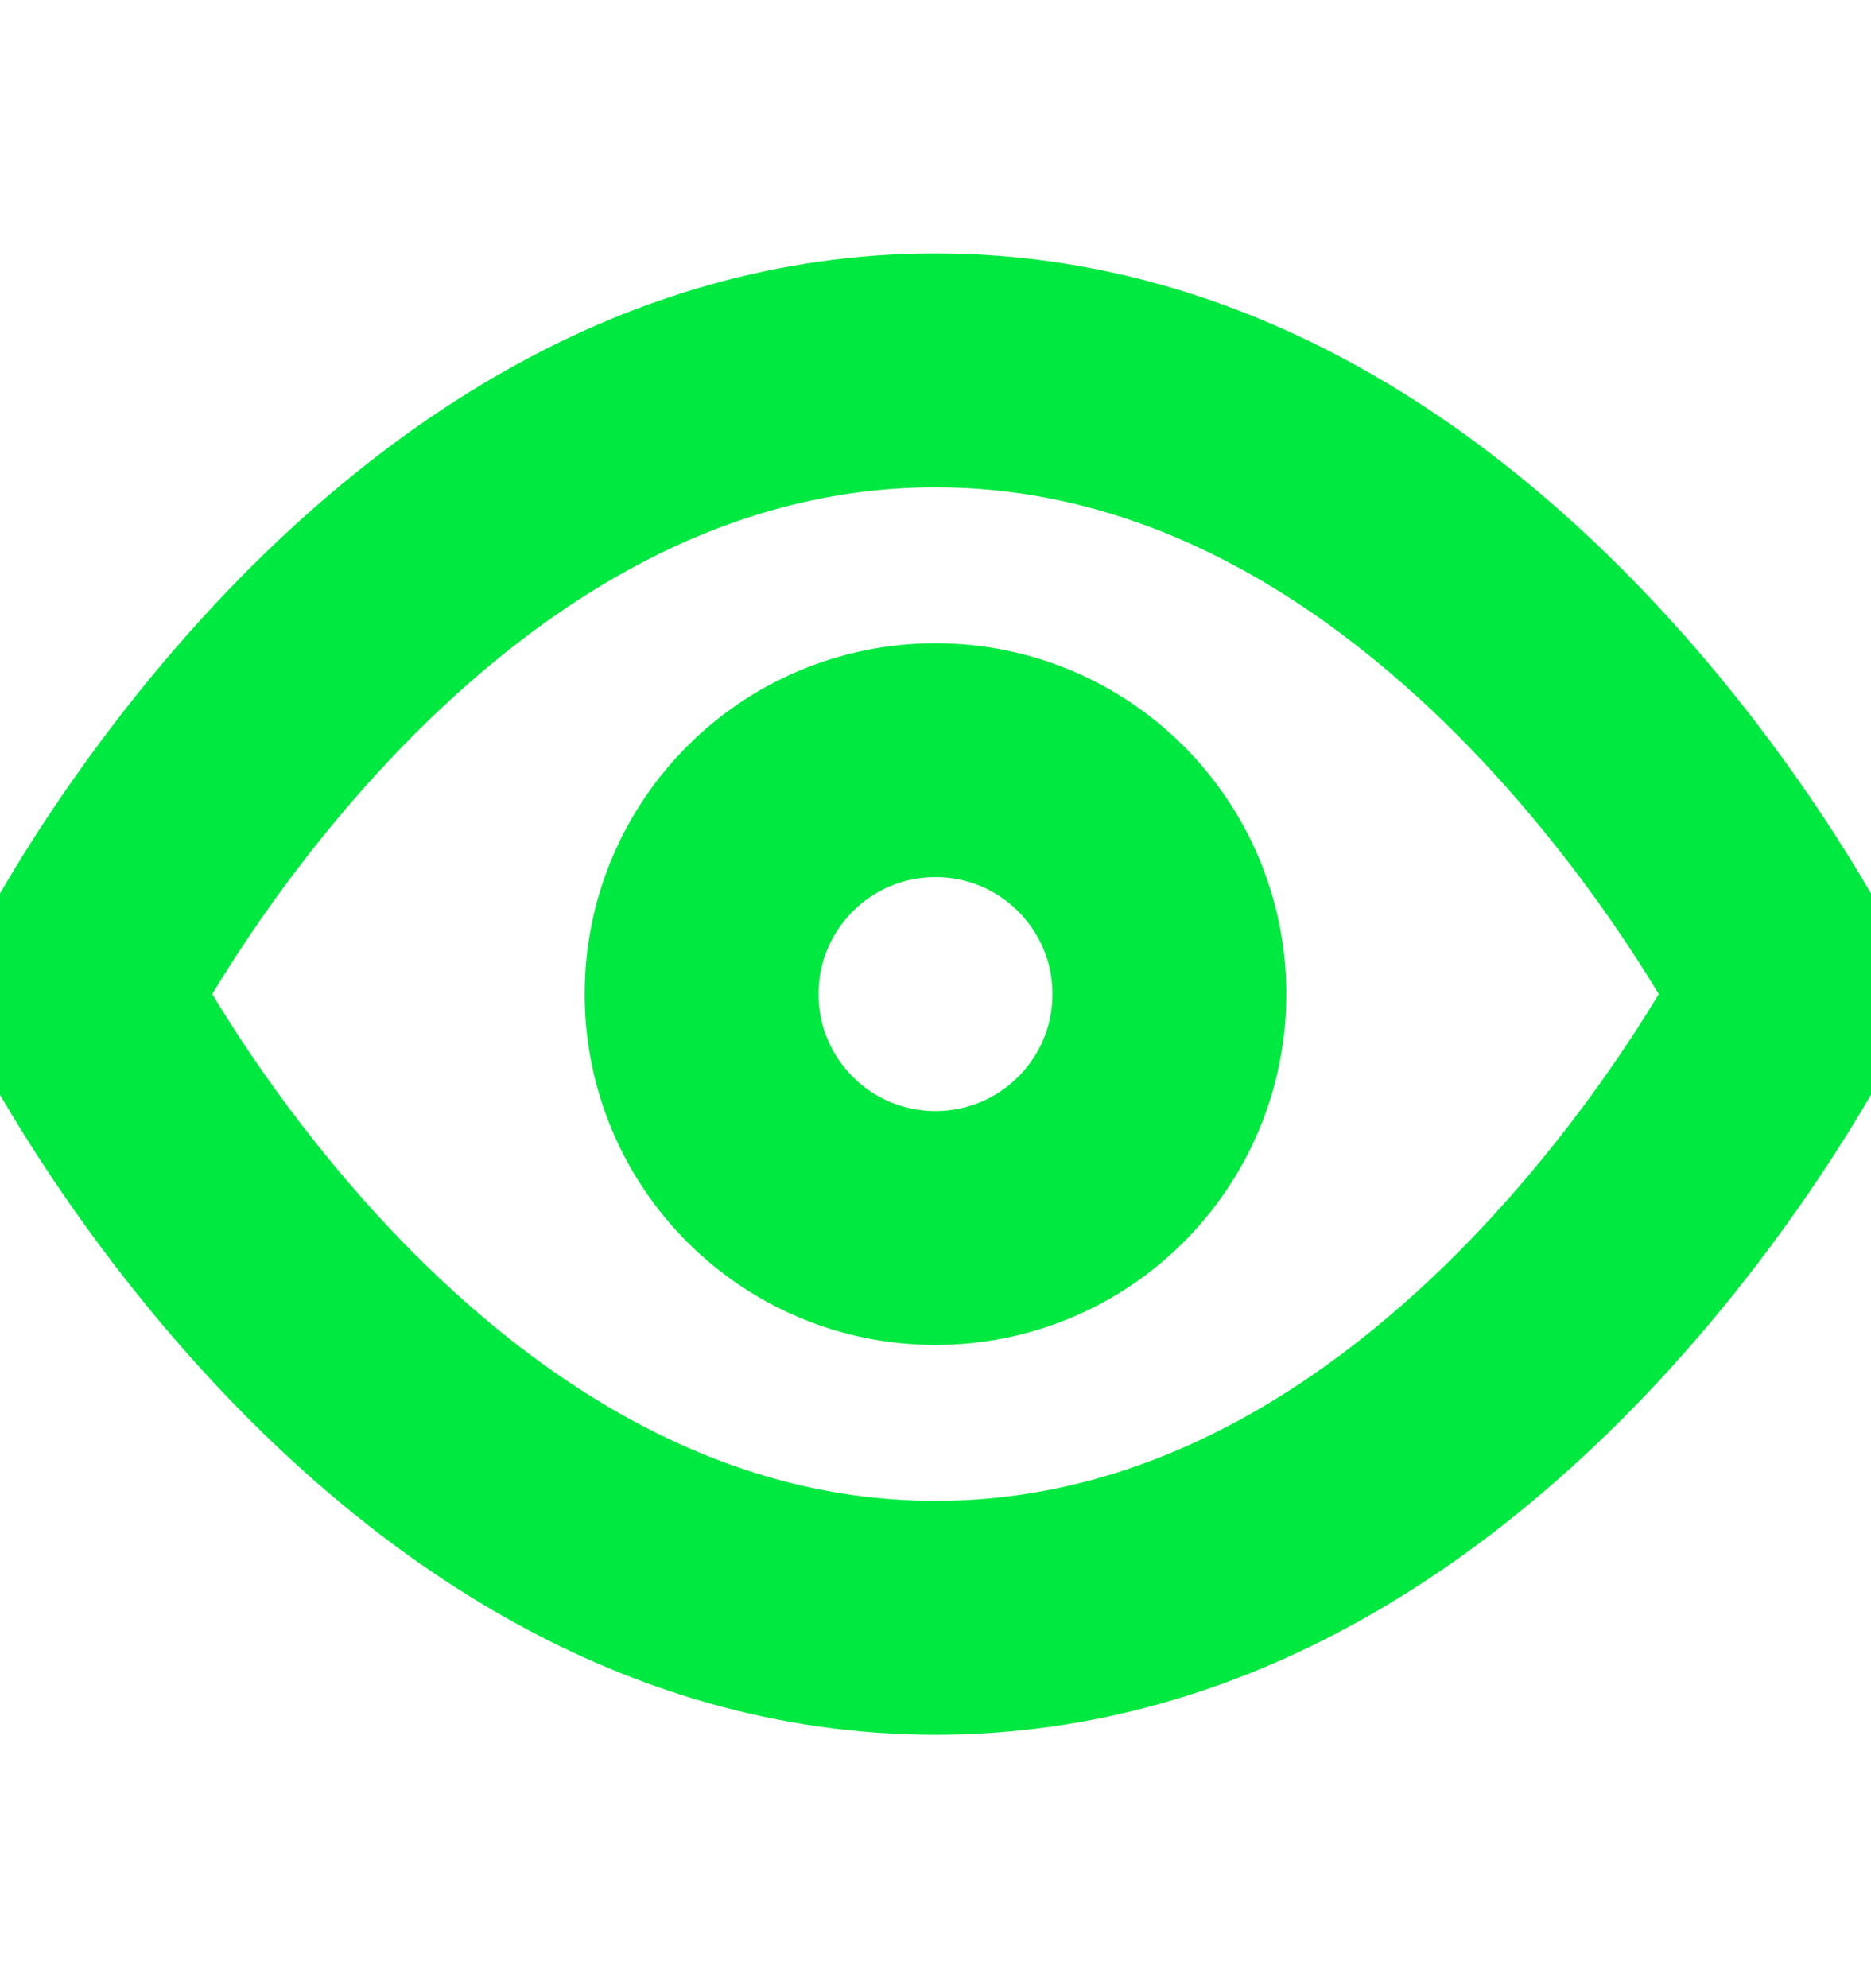
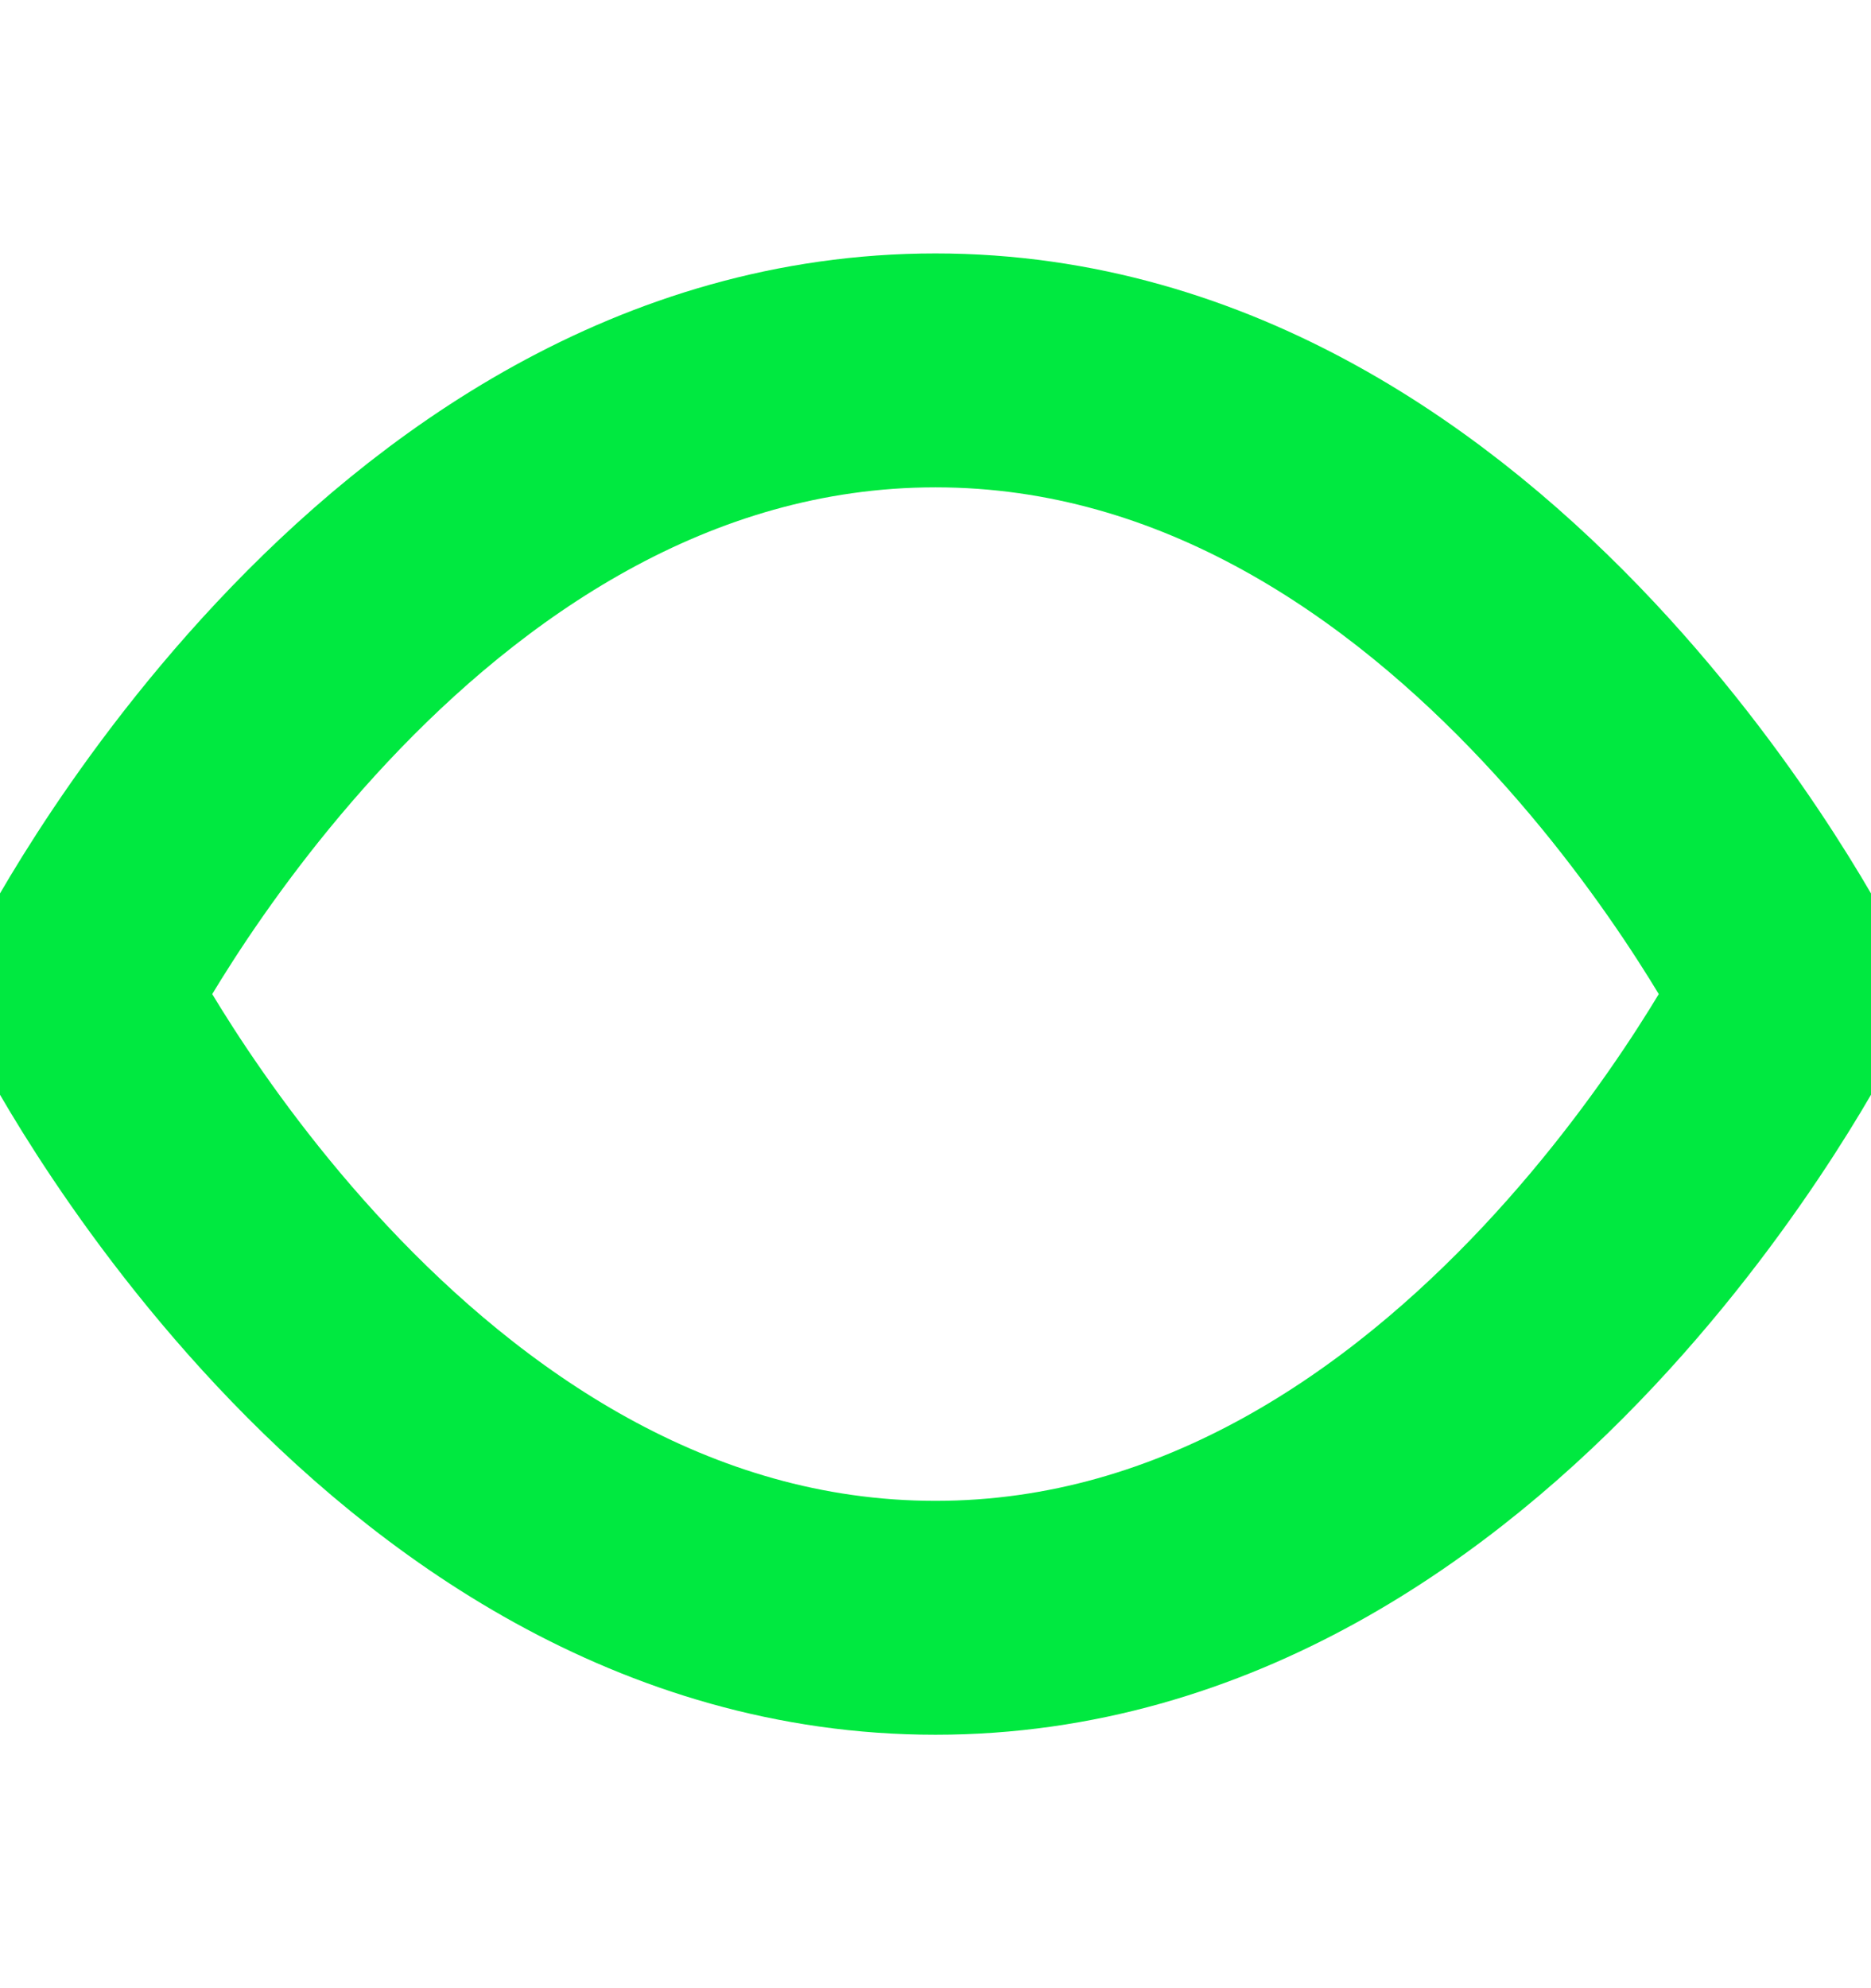
<svg xmlns="http://www.w3.org/2000/svg" width="16" height="17" viewBox="0 0 16 17" fill="none">
  <g clip-path="url(#clip0_441_101148)">
    <path d="M8 3.167C3.333 3.167 0.667 8.5 0.667 8.5C0.667 8.5 3.333 13.833 8 13.833C12.667 13.833 15.333 8.5 15.333 8.5C15.333 8.5 12.667 3.167 8 3.167Z" stroke="#00E940" stroke-width="2" stroke-linecap="round" stroke-linejoin="round" />
-     <path d="M8 10.5C9.105 10.5 10 9.605 10 8.5C10 7.395 9.105 6.5 8 6.5C6.895 6.5 6 7.395 6 8.5C6 9.605 6.895 10.5 8 10.5Z" stroke="#00E940" stroke-width="2" stroke-linecap="round" stroke-linejoin="round" />
  </g>
  <defs>
    <clipPath id="clip0_441_101148">
      <rect width="16" height="16" fill="white" transform="translate(0 0.5)" />
    </clipPath>
  </defs>
</svg>